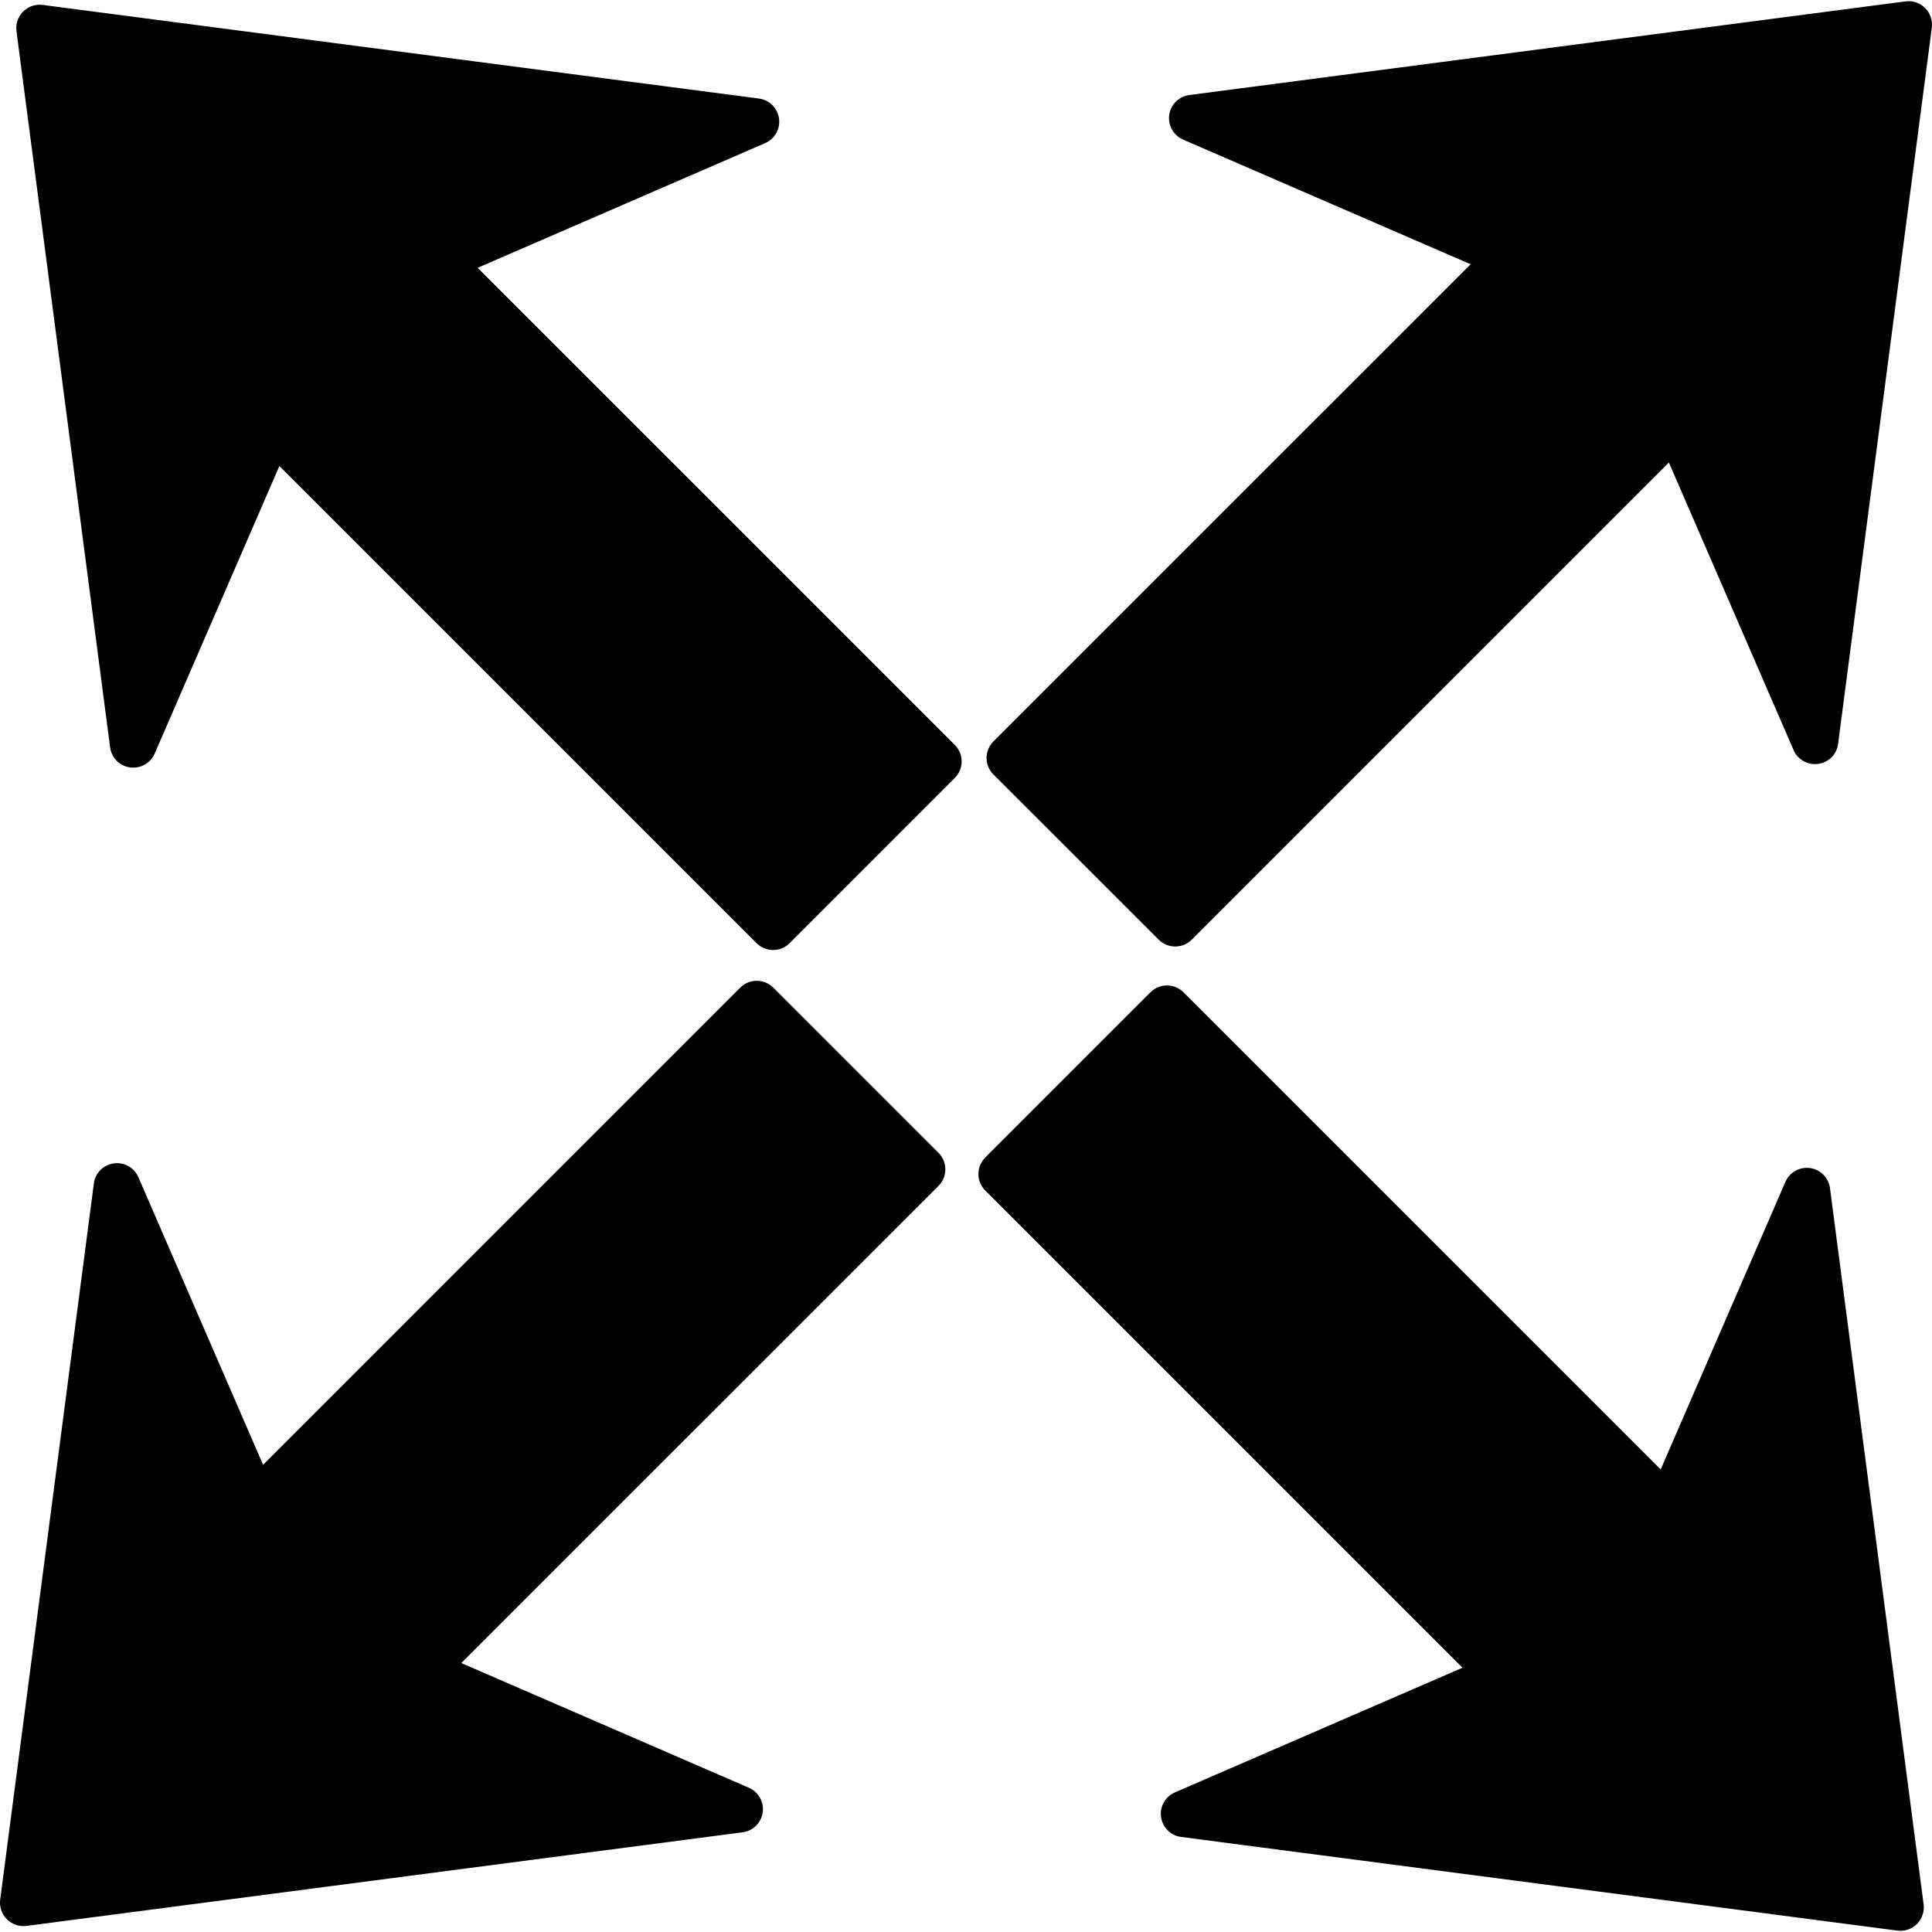
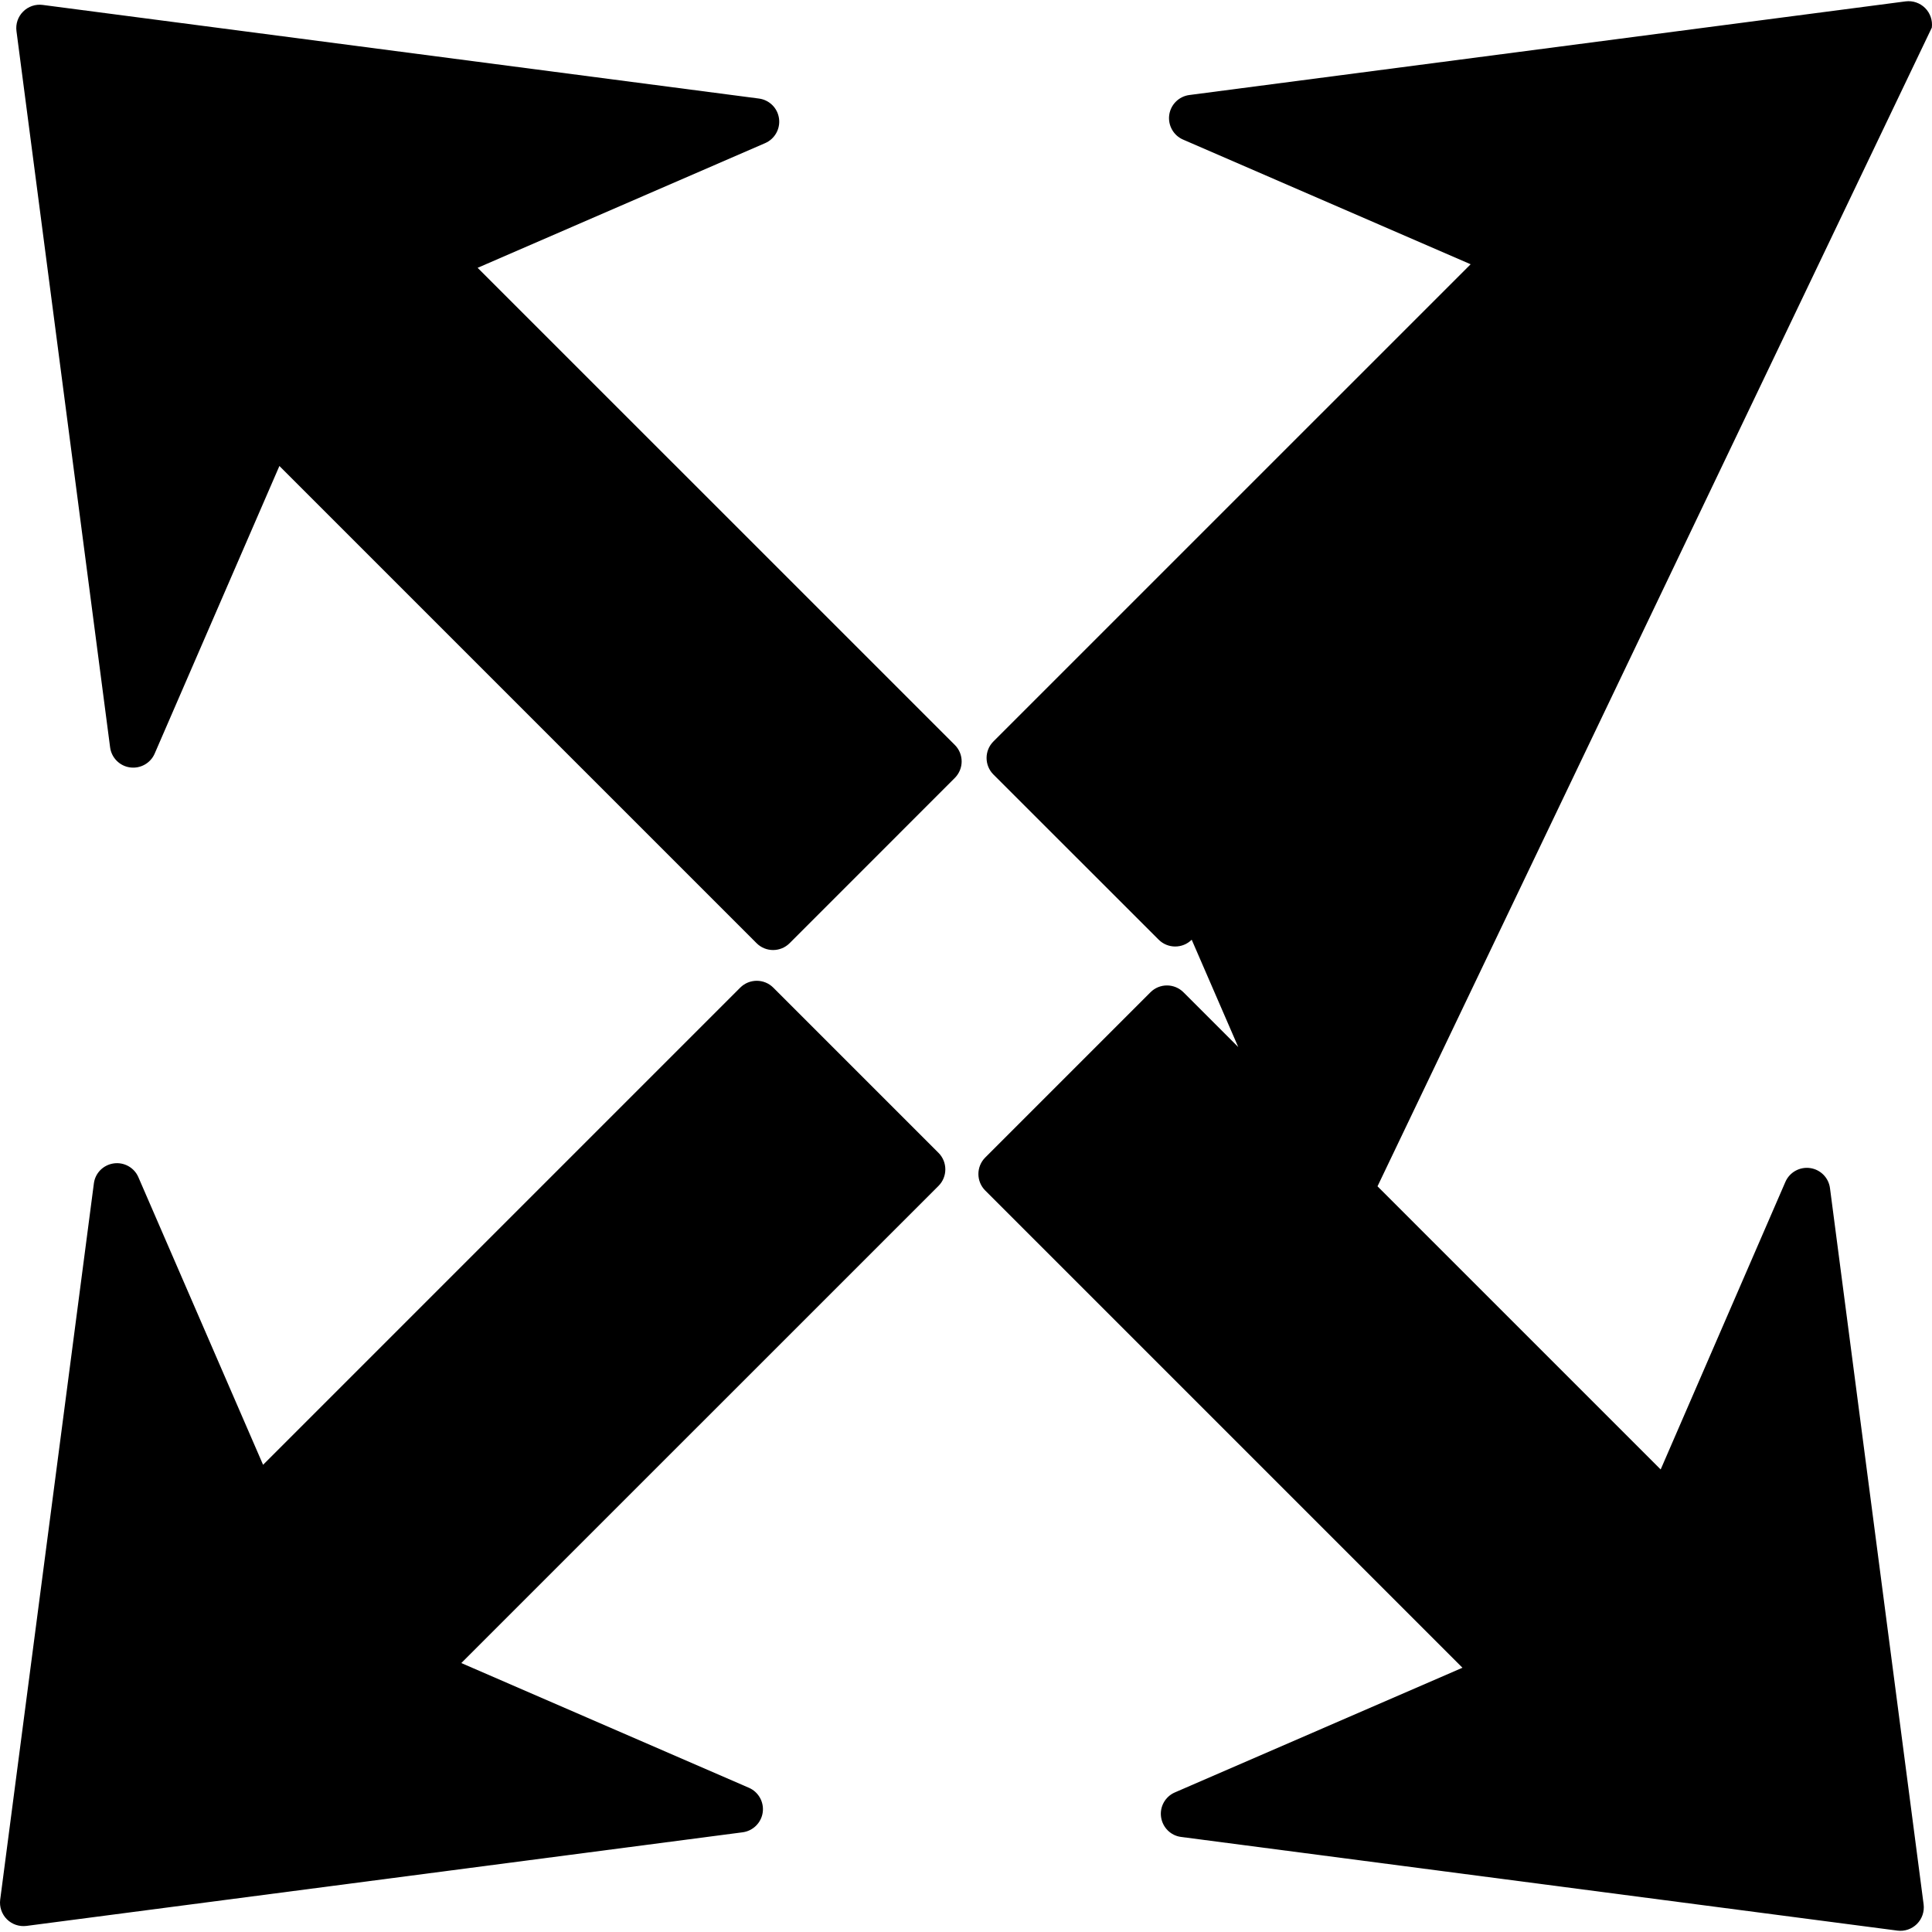
<svg xmlns="http://www.w3.org/2000/svg" fill="#000000" version="1.1" id="Capa_1" width="800px" height="800px" viewBox="0 0 354.829 354.829" xml:space="preserve">
  <g>
-     <path d="M175.362,136.816c1.676,1.676,1.67,4.386-0.006,6.064l-30.337,30.346c-1.676,1.673-4.395,1.673-6.064,0L51.313,85.585   L28.409,138.4c-0.763,1.768-2.625,2.808-4.531,2.542c-1.909-0.26-3.408-1.779-3.656-3.685L3.025,5.71   C2.851,4.389,3.303,3.064,4.249,2.125c0.937-0.938,2.264-1.398,3.588-1.221l131.544,17.194c0.966,0.127,1.826,0.567,2.479,1.218   c0.641,0.641,1.079,1.489,1.211,2.438c0.266,1.9-0.768,3.759-2.536,4.528L87.721,49.187L175.362,136.816z M332.436,214.525   c-1.91-0.267-3.766,0.774-4.534,2.541l-22.904,52.813l-87.639-87.634c-1.679-1.679-4.397-1.679-6.07,0l-30.34,30.341   c-1.676,1.678-1.676,4.391,0,6.064l87.645,87.645l-52.818,22.898c-1.768,0.762-2.808,2.624-2.536,4.521   c0.137,0.957,0.573,1.797,1.212,2.441c0.656,0.656,1.513,1.099,2.482,1.217l131.544,17.201c1.324,0.171,2.648-0.284,3.588-1.224   c0.94-0.94,1.39-2.271,1.224-3.588L336.094,218.22C335.852,216.304,334.35,214.791,332.436,214.525z M212.801,172.579   c1.667,1.67,4.393,1.676,6.064,0.006l87.64-87.642l22.903,52.815c0.757,1.768,2.613,2.802,4.522,2.536   c0.957-0.133,1.797-0.567,2.447-1.203c0.649-0.656,1.093-1.513,1.205-2.482L354.796,5.074c0.165-1.333-0.29-2.657-1.229-3.597   c-0.946-0.943-2.264-1.392-3.588-1.224L218.434,17.451c-1.908,0.248-3.428,1.75-3.693,3.656c-0.267,1.9,0.773,3.765,2.535,4.527   l52.818,22.901l-87.645,87.642c-1.676,1.673-1.67,4.395,0,6.067L212.801,172.579z M142.017,181.384   c-1.669-1.667-4.386-1.673-6.064,0l-87.636,87.639l-22.901-52.818c-0.762-1.768-2.621-2.802-4.521-2.536   c-0.958,0.136-1.803,0.573-2.447,1.212c-0.647,0.65-1.093,1.513-1.209,2.482L0.034,348.9c-0.168,1.324,0.293,2.647,1.229,3.588   c0.946,0.939,2.264,1.389,3.591,1.224l131.535-17.194c1.906-0.249,3.425-1.75,3.691-3.653s-0.774-3.765-2.542-4.527l-52.816-22.904   l87.642-87.633c1.676-1.679,1.669-4.403,0-6.07L142.017,181.384z" />
+     <path d="M175.362,136.816c1.676,1.676,1.67,4.386-0.006,6.064l-30.337,30.346c-1.676,1.673-4.395,1.673-6.064,0L51.313,85.585   L28.409,138.4c-0.763,1.768-2.625,2.808-4.531,2.542c-1.909-0.26-3.408-1.779-3.656-3.685L3.025,5.71   C2.851,4.389,3.303,3.064,4.249,2.125c0.937-0.938,2.264-1.398,3.588-1.221l131.544,17.194c0.966,0.127,1.826,0.567,2.479,1.218   c0.641,0.641,1.079,1.489,1.211,2.438c0.266,1.9-0.768,3.759-2.536,4.528L87.721,49.187L175.362,136.816z M332.436,214.525   c-1.91-0.267-3.766,0.774-4.534,2.541l-22.904,52.813l-87.639-87.634c-1.679-1.679-4.397-1.679-6.07,0l-30.34,30.341   c-1.676,1.678-1.676,4.391,0,6.064l87.645,87.645l-52.818,22.898c-1.768,0.762-2.808,2.624-2.536,4.521   c0.137,0.957,0.573,1.797,1.212,2.441c0.656,0.656,1.513,1.099,2.482,1.217l131.544,17.201c1.324,0.171,2.648-0.284,3.588-1.224   c0.94-0.94,1.39-2.271,1.224-3.588L336.094,218.22C335.852,216.304,334.35,214.791,332.436,214.525z M212.801,172.579   c1.667,1.67,4.393,1.676,6.064,0.006l22.903,52.815c0.757,1.768,2.613,2.802,4.522,2.536   c0.957-0.133,1.797-0.567,2.447-1.203c0.649-0.656,1.093-1.513,1.205-2.482L354.796,5.074c0.165-1.333-0.29-2.657-1.229-3.597   c-0.946-0.943-2.264-1.392-3.588-1.224L218.434,17.451c-1.908,0.248-3.428,1.75-3.693,3.656c-0.267,1.9,0.773,3.765,2.535,4.527   l52.818,22.901l-87.645,87.642c-1.676,1.673-1.67,4.395,0,6.067L212.801,172.579z M142.017,181.384   c-1.669-1.667-4.386-1.673-6.064,0l-87.636,87.639l-22.901-52.818c-0.762-1.768-2.621-2.802-4.521-2.536   c-0.958,0.136-1.803,0.573-2.447,1.212c-0.647,0.65-1.093,1.513-1.209,2.482L0.034,348.9c-0.168,1.324,0.293,2.647,1.229,3.588   c0.946,0.939,2.264,1.389,3.591,1.224l131.535-17.194c1.906-0.249,3.425-1.75,3.691-3.653s-0.774-3.765-2.542-4.527l-52.816-22.904   l87.642-87.633c1.676-1.679,1.669-4.403,0-6.07L142.017,181.384z" />
  </g>
</svg>